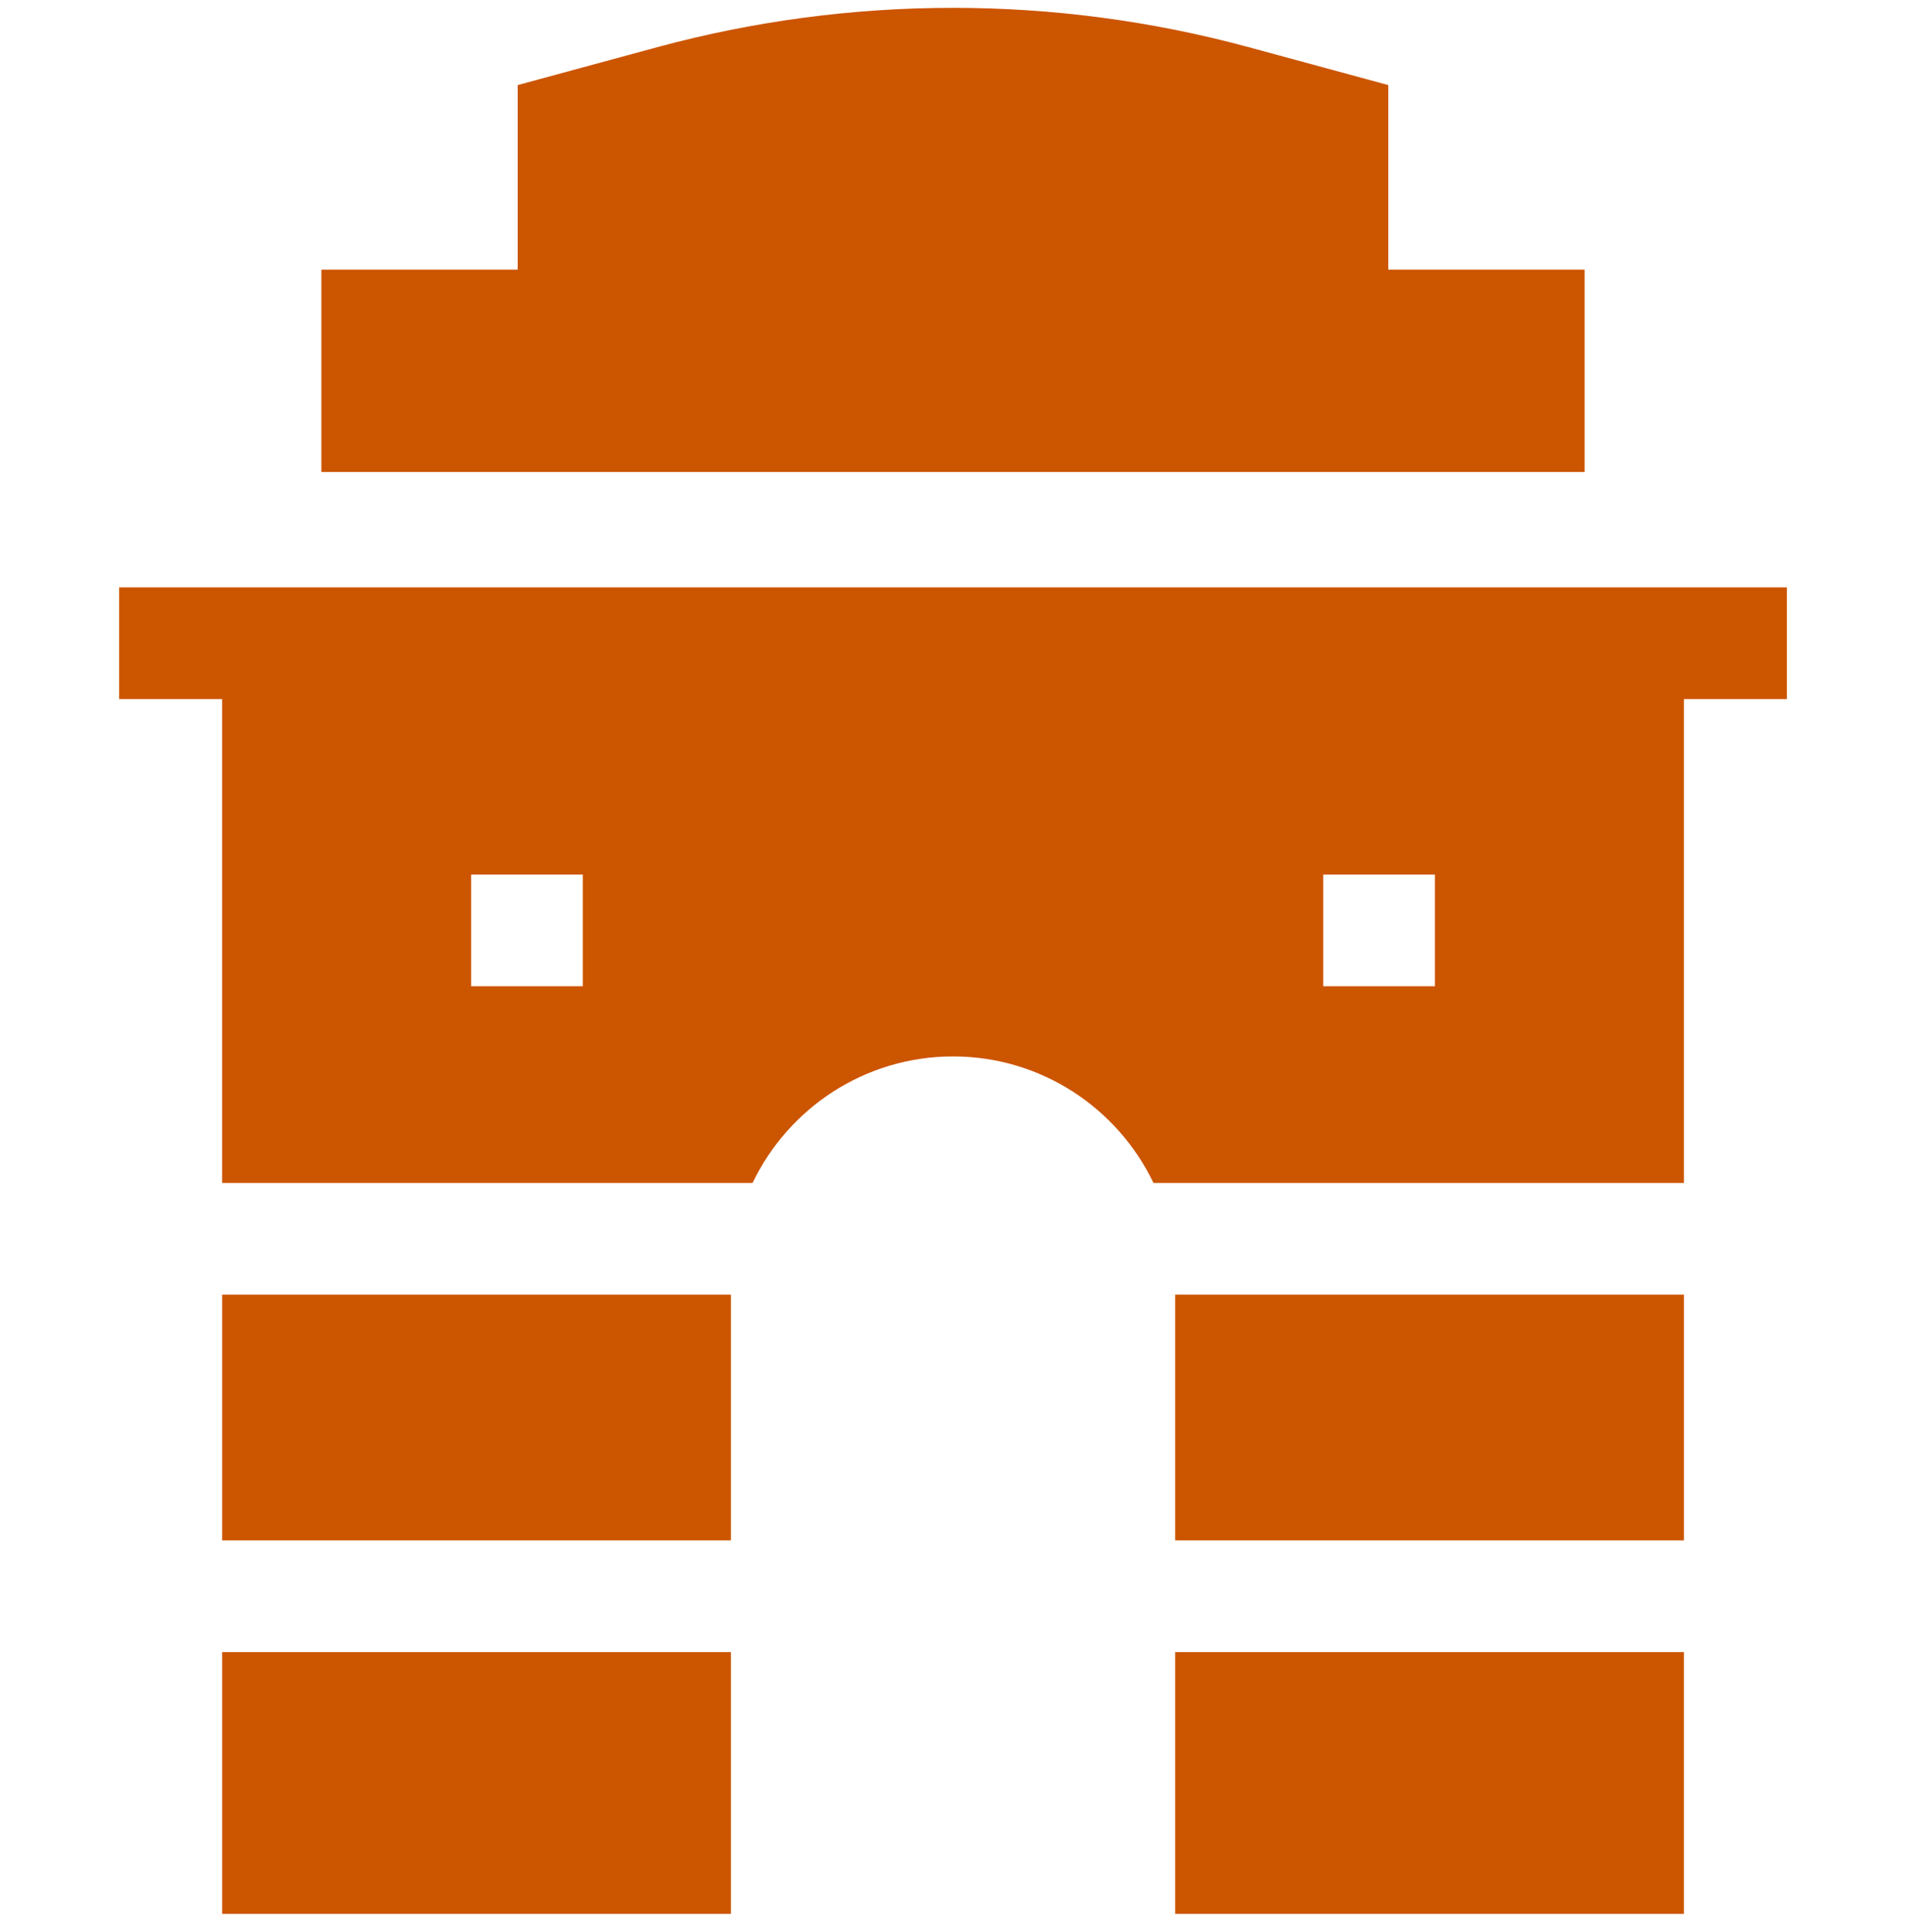
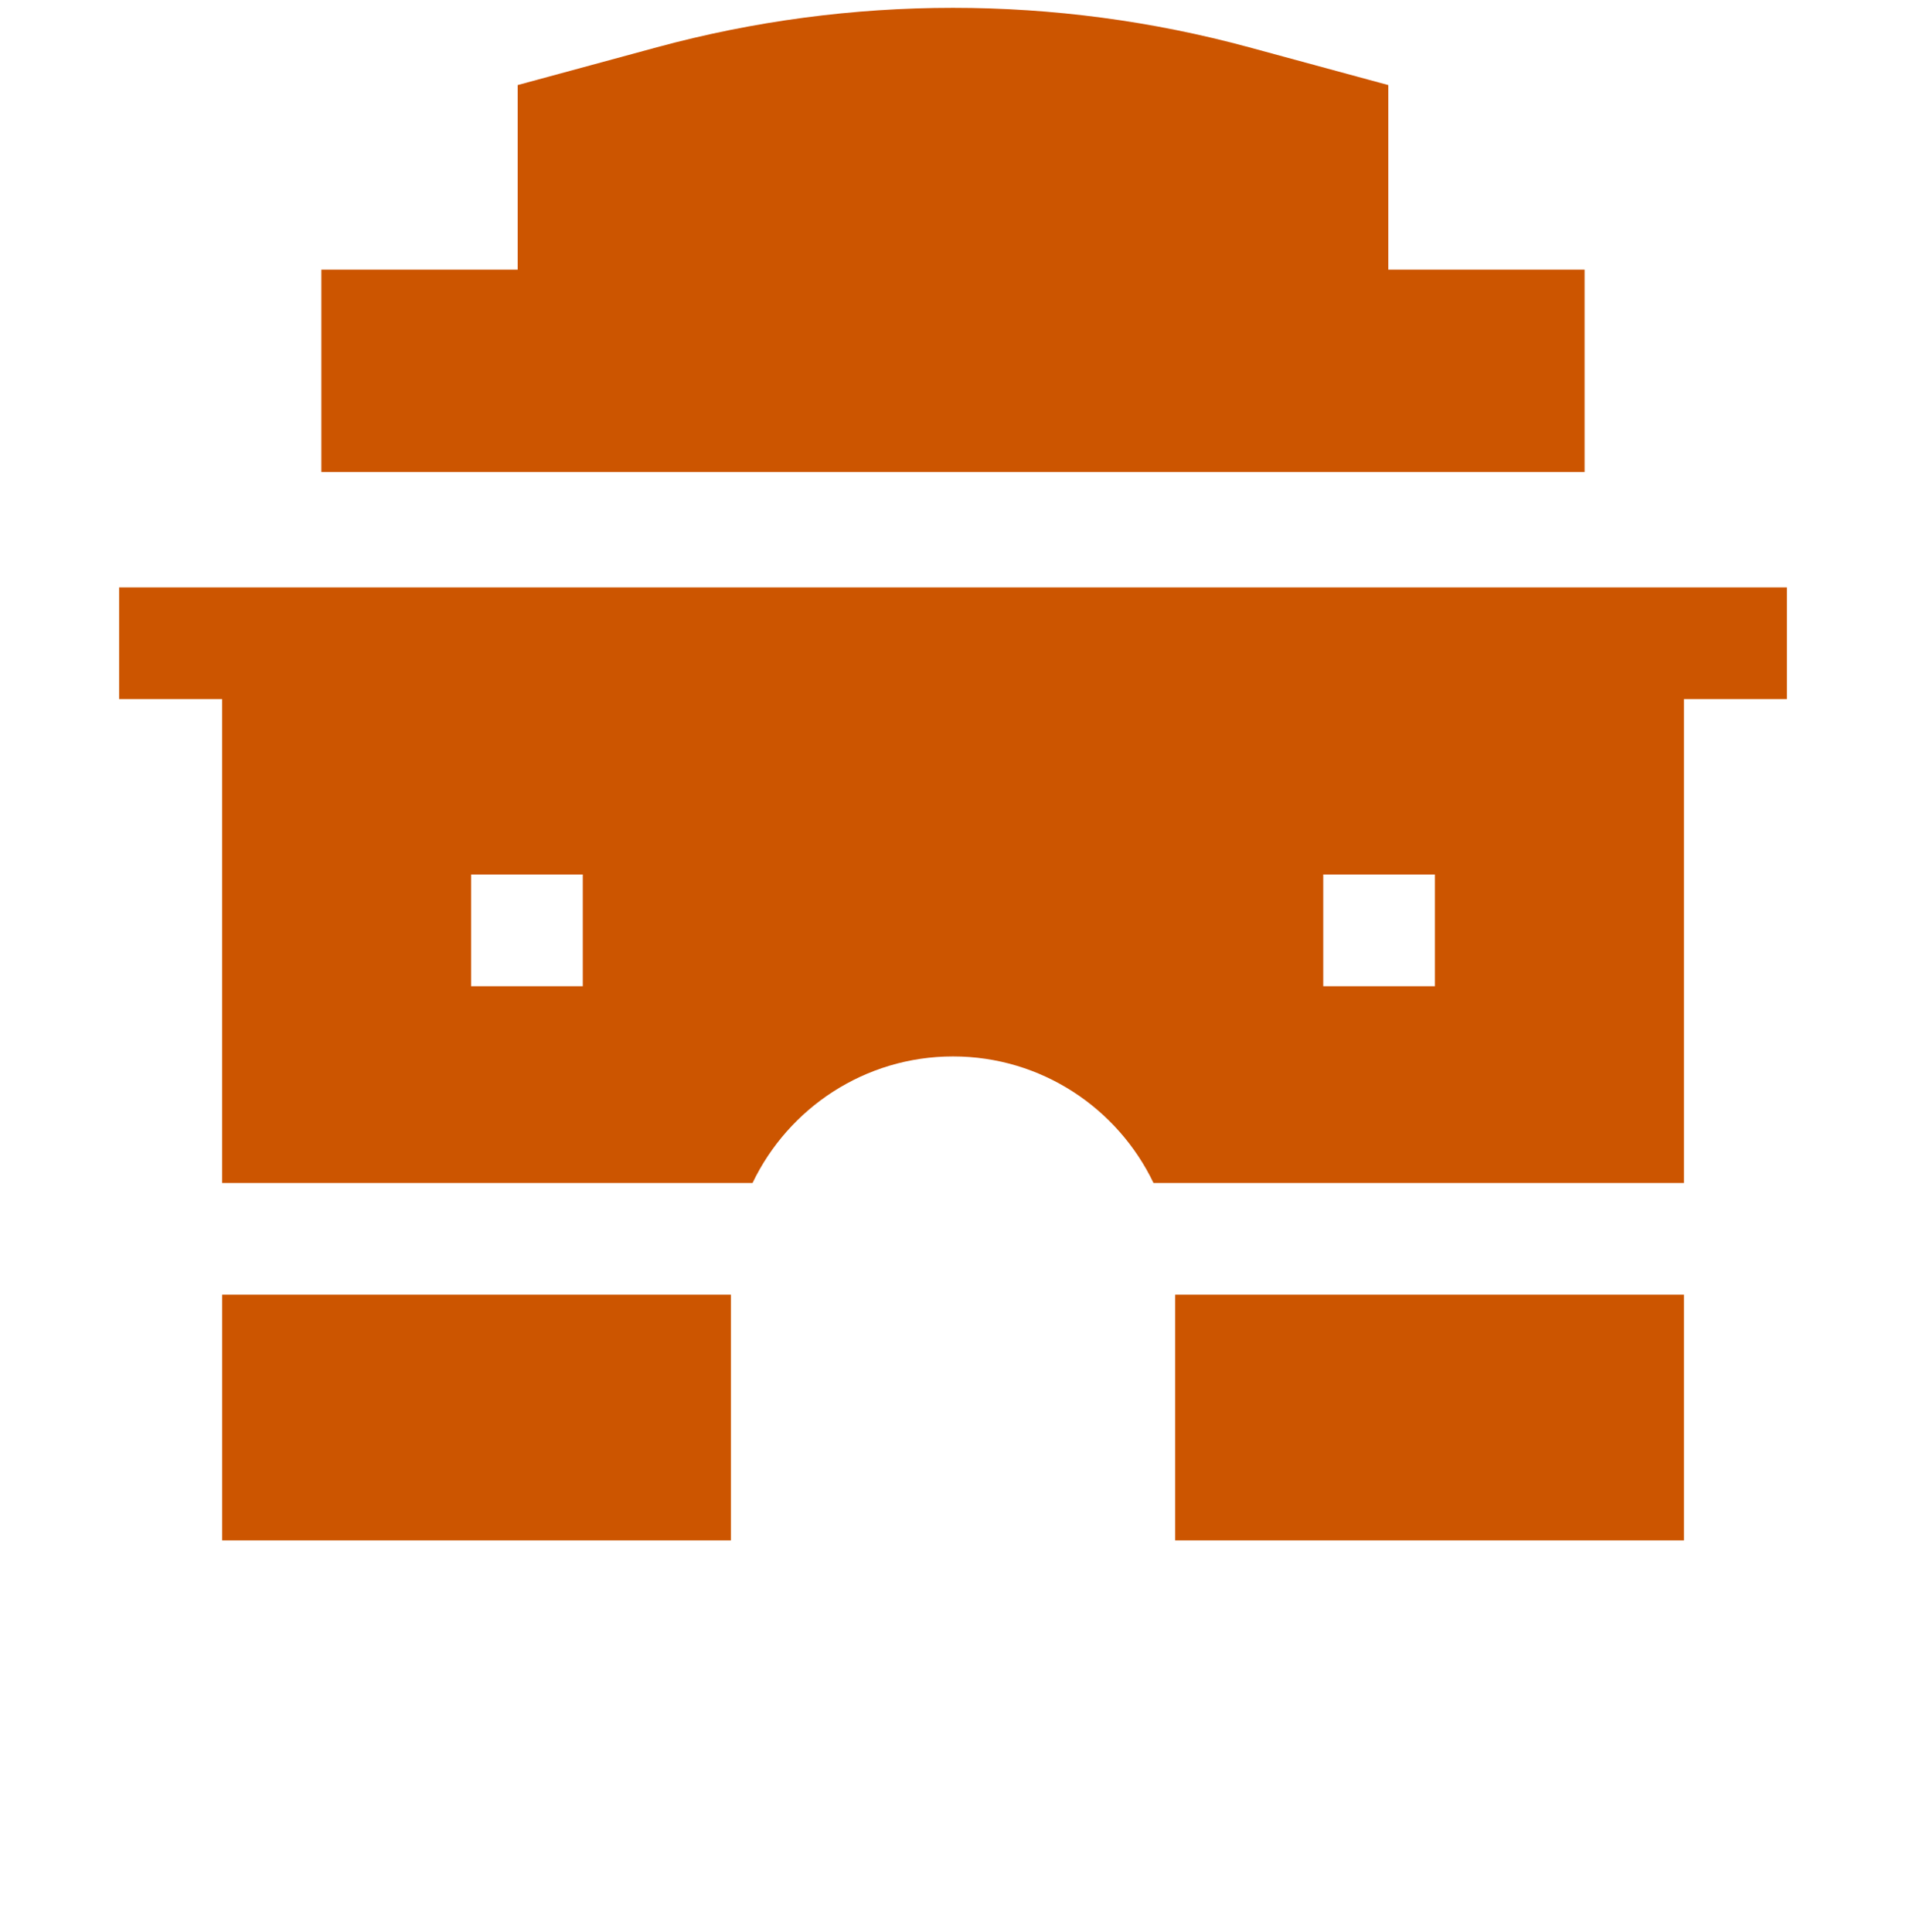
<svg xmlns="http://www.w3.org/2000/svg" width="74" height="75" viewBox="0 0 74 75" fill="none">
  <g clip-path="url(#clip0_247_138)">
    <path d="M4.625 22.803V27.139H8.624V45.928H29.217C30.606 43.025 33.573 41.014 37.001 41.014C40.429 41.014 43.395 43.025 44.785 45.928H65.378V27.139H69.376V22.803H4.625ZM18.29 38.288V33.952H22.626V38.288H18.29ZM51.375 38.288V33.952H55.711V38.288H51.375Z" fill="#cc5500" />
    <path d="M61.522 18.322V10.469H53.9V3.303L48.493 1.835C40.973 -0.206 33.025 -0.206 25.506 1.835L20.099 3.303V10.469H12.477V18.322L61.522 18.322Z" fill="#cc5500" />
    <path d="M8.625 50.264H28.378V59.803H8.625V50.264Z" fill="#cc5500" />
-     <path d="M45.625 64.139H65.378V74.304H45.625V64.139Z" fill="#cc5500" />
    <path d="M45.625 50.264H65.378V59.803H45.625V50.264Z" fill="#cc5500" />
-     <path d="M8.625 64.139H28.378V74.304H8.625V64.139Z" fill="#cc5500" />
+     <path d="M8.625 64.139H28.378V74.304V64.139Z" fill="#cc5500" />
  </g>
  <defs fill="#000000">
    <clipPath id="clip0_247_138" fill="#000000">
      <rect width="74" height="74" fill="white" transform="translate(0 0.305)" />
    </clipPath>
  </defs>
</svg>